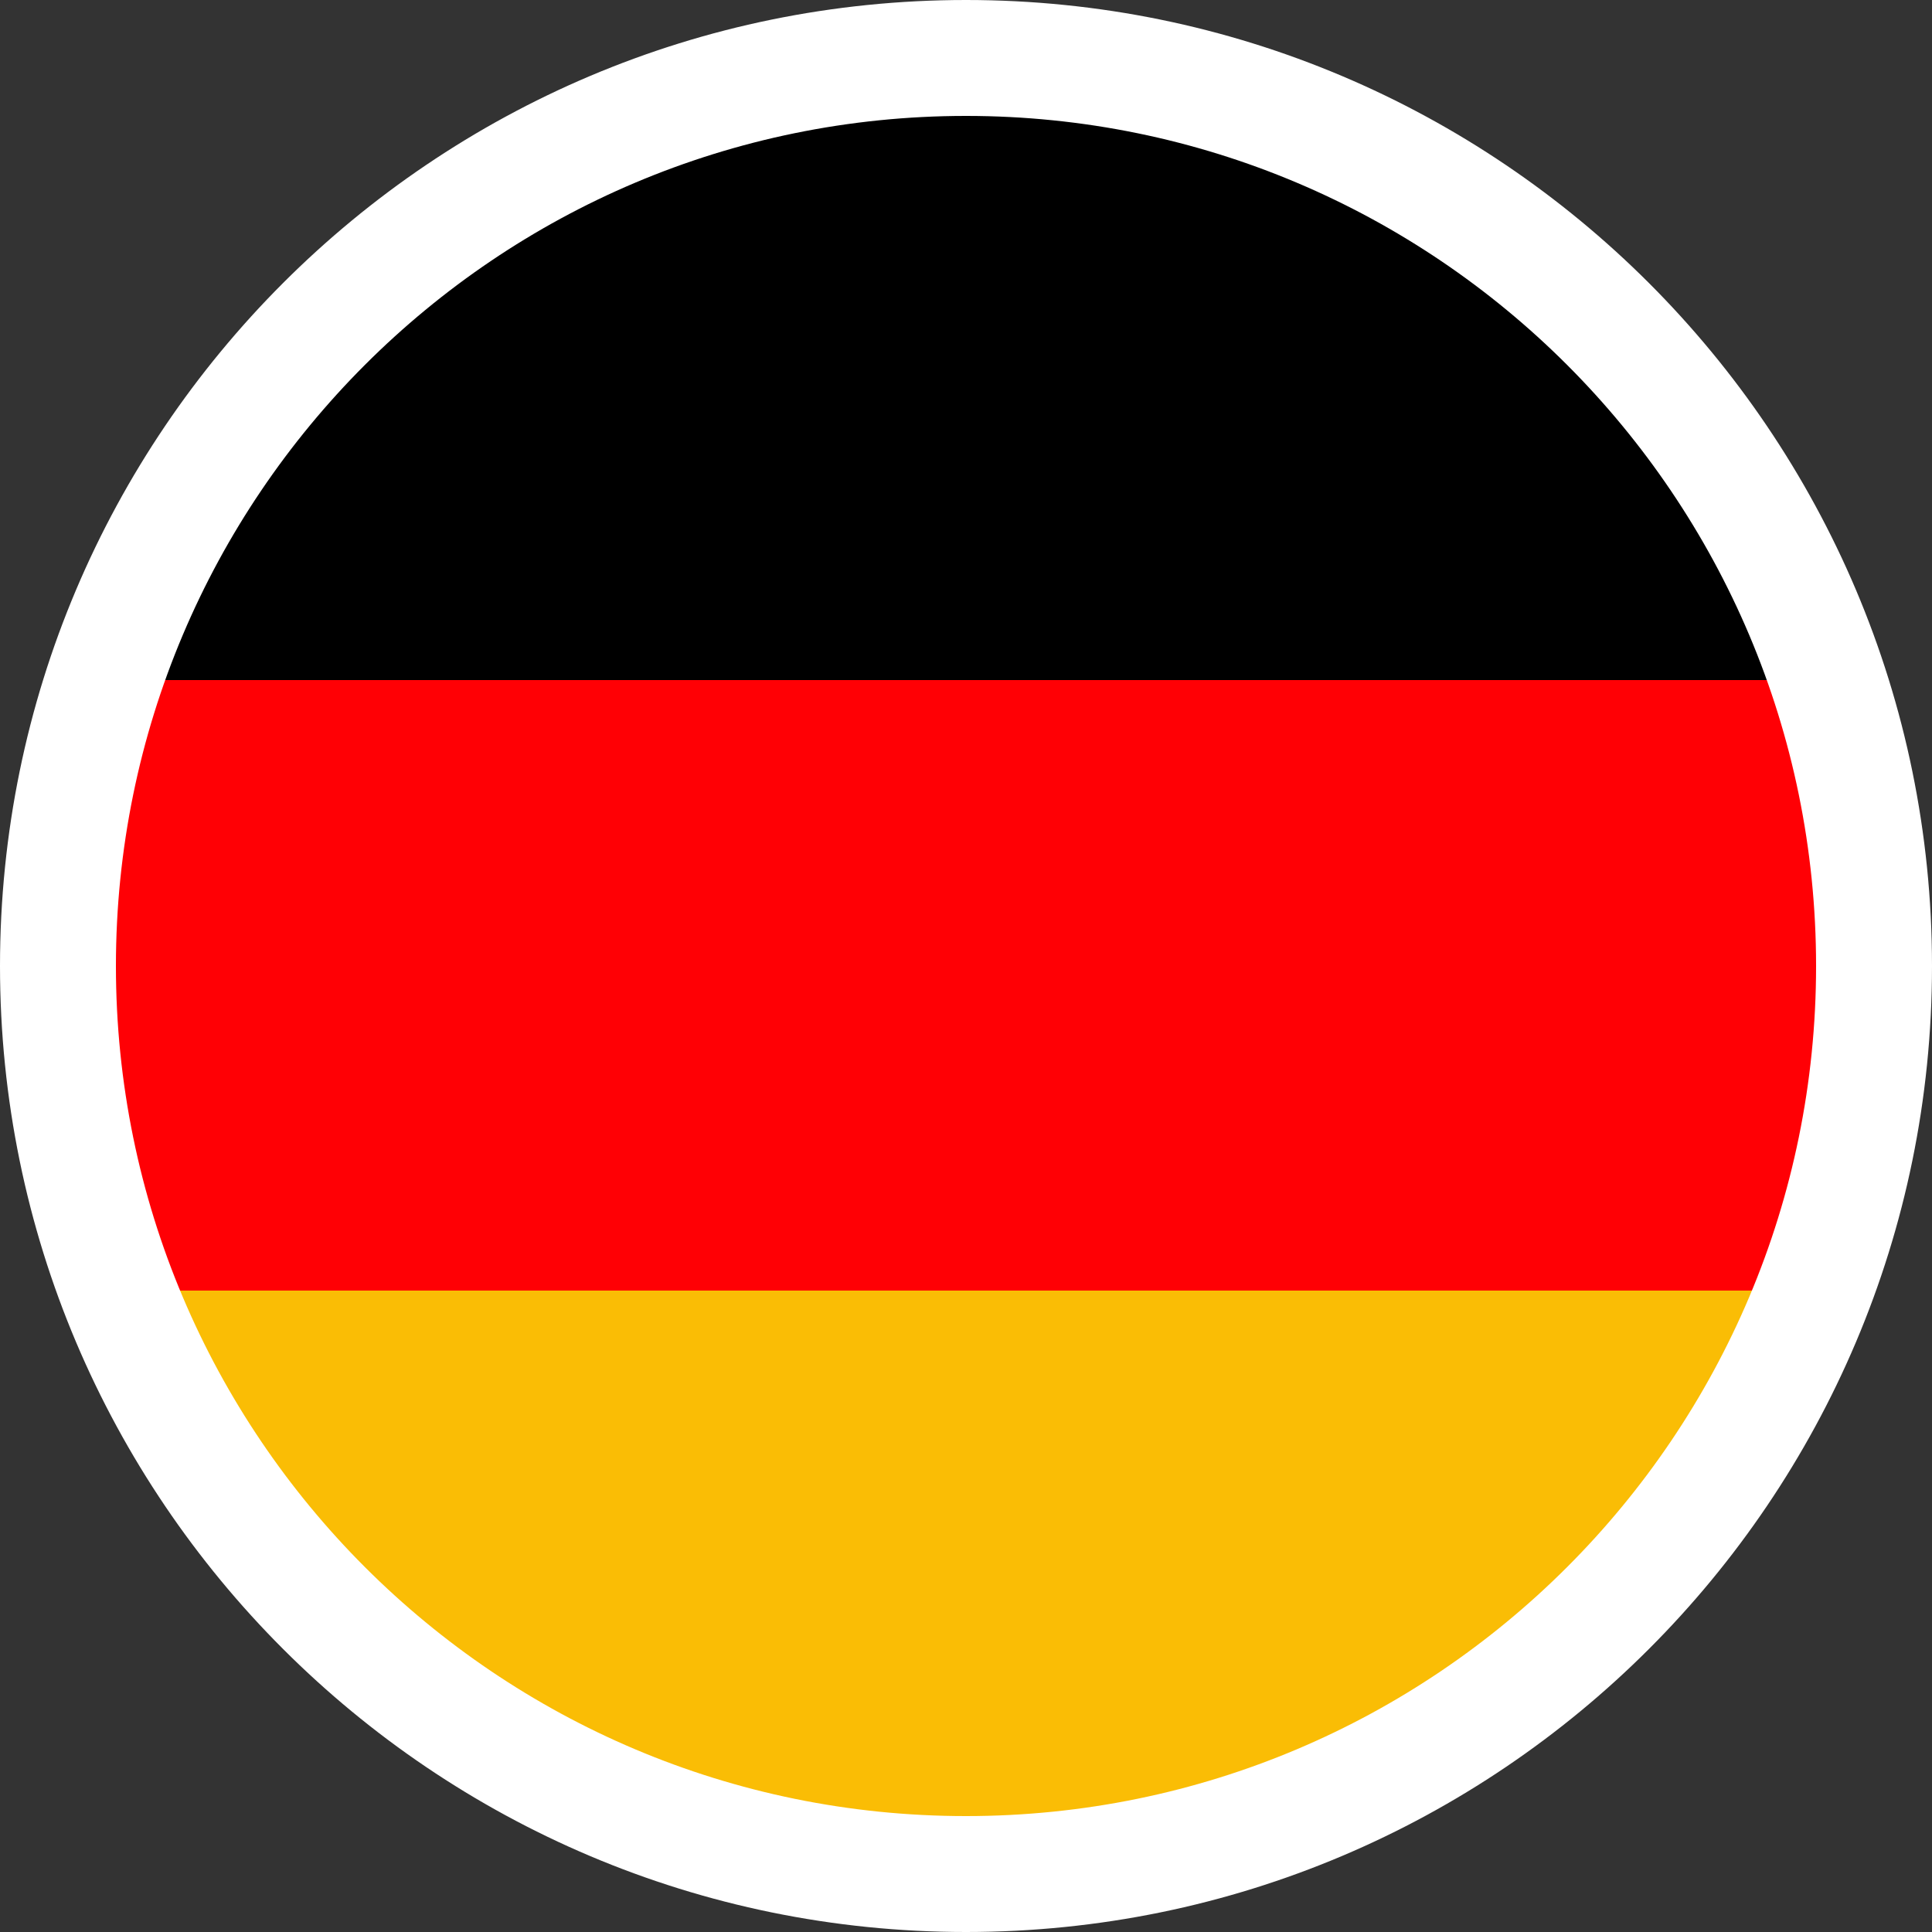
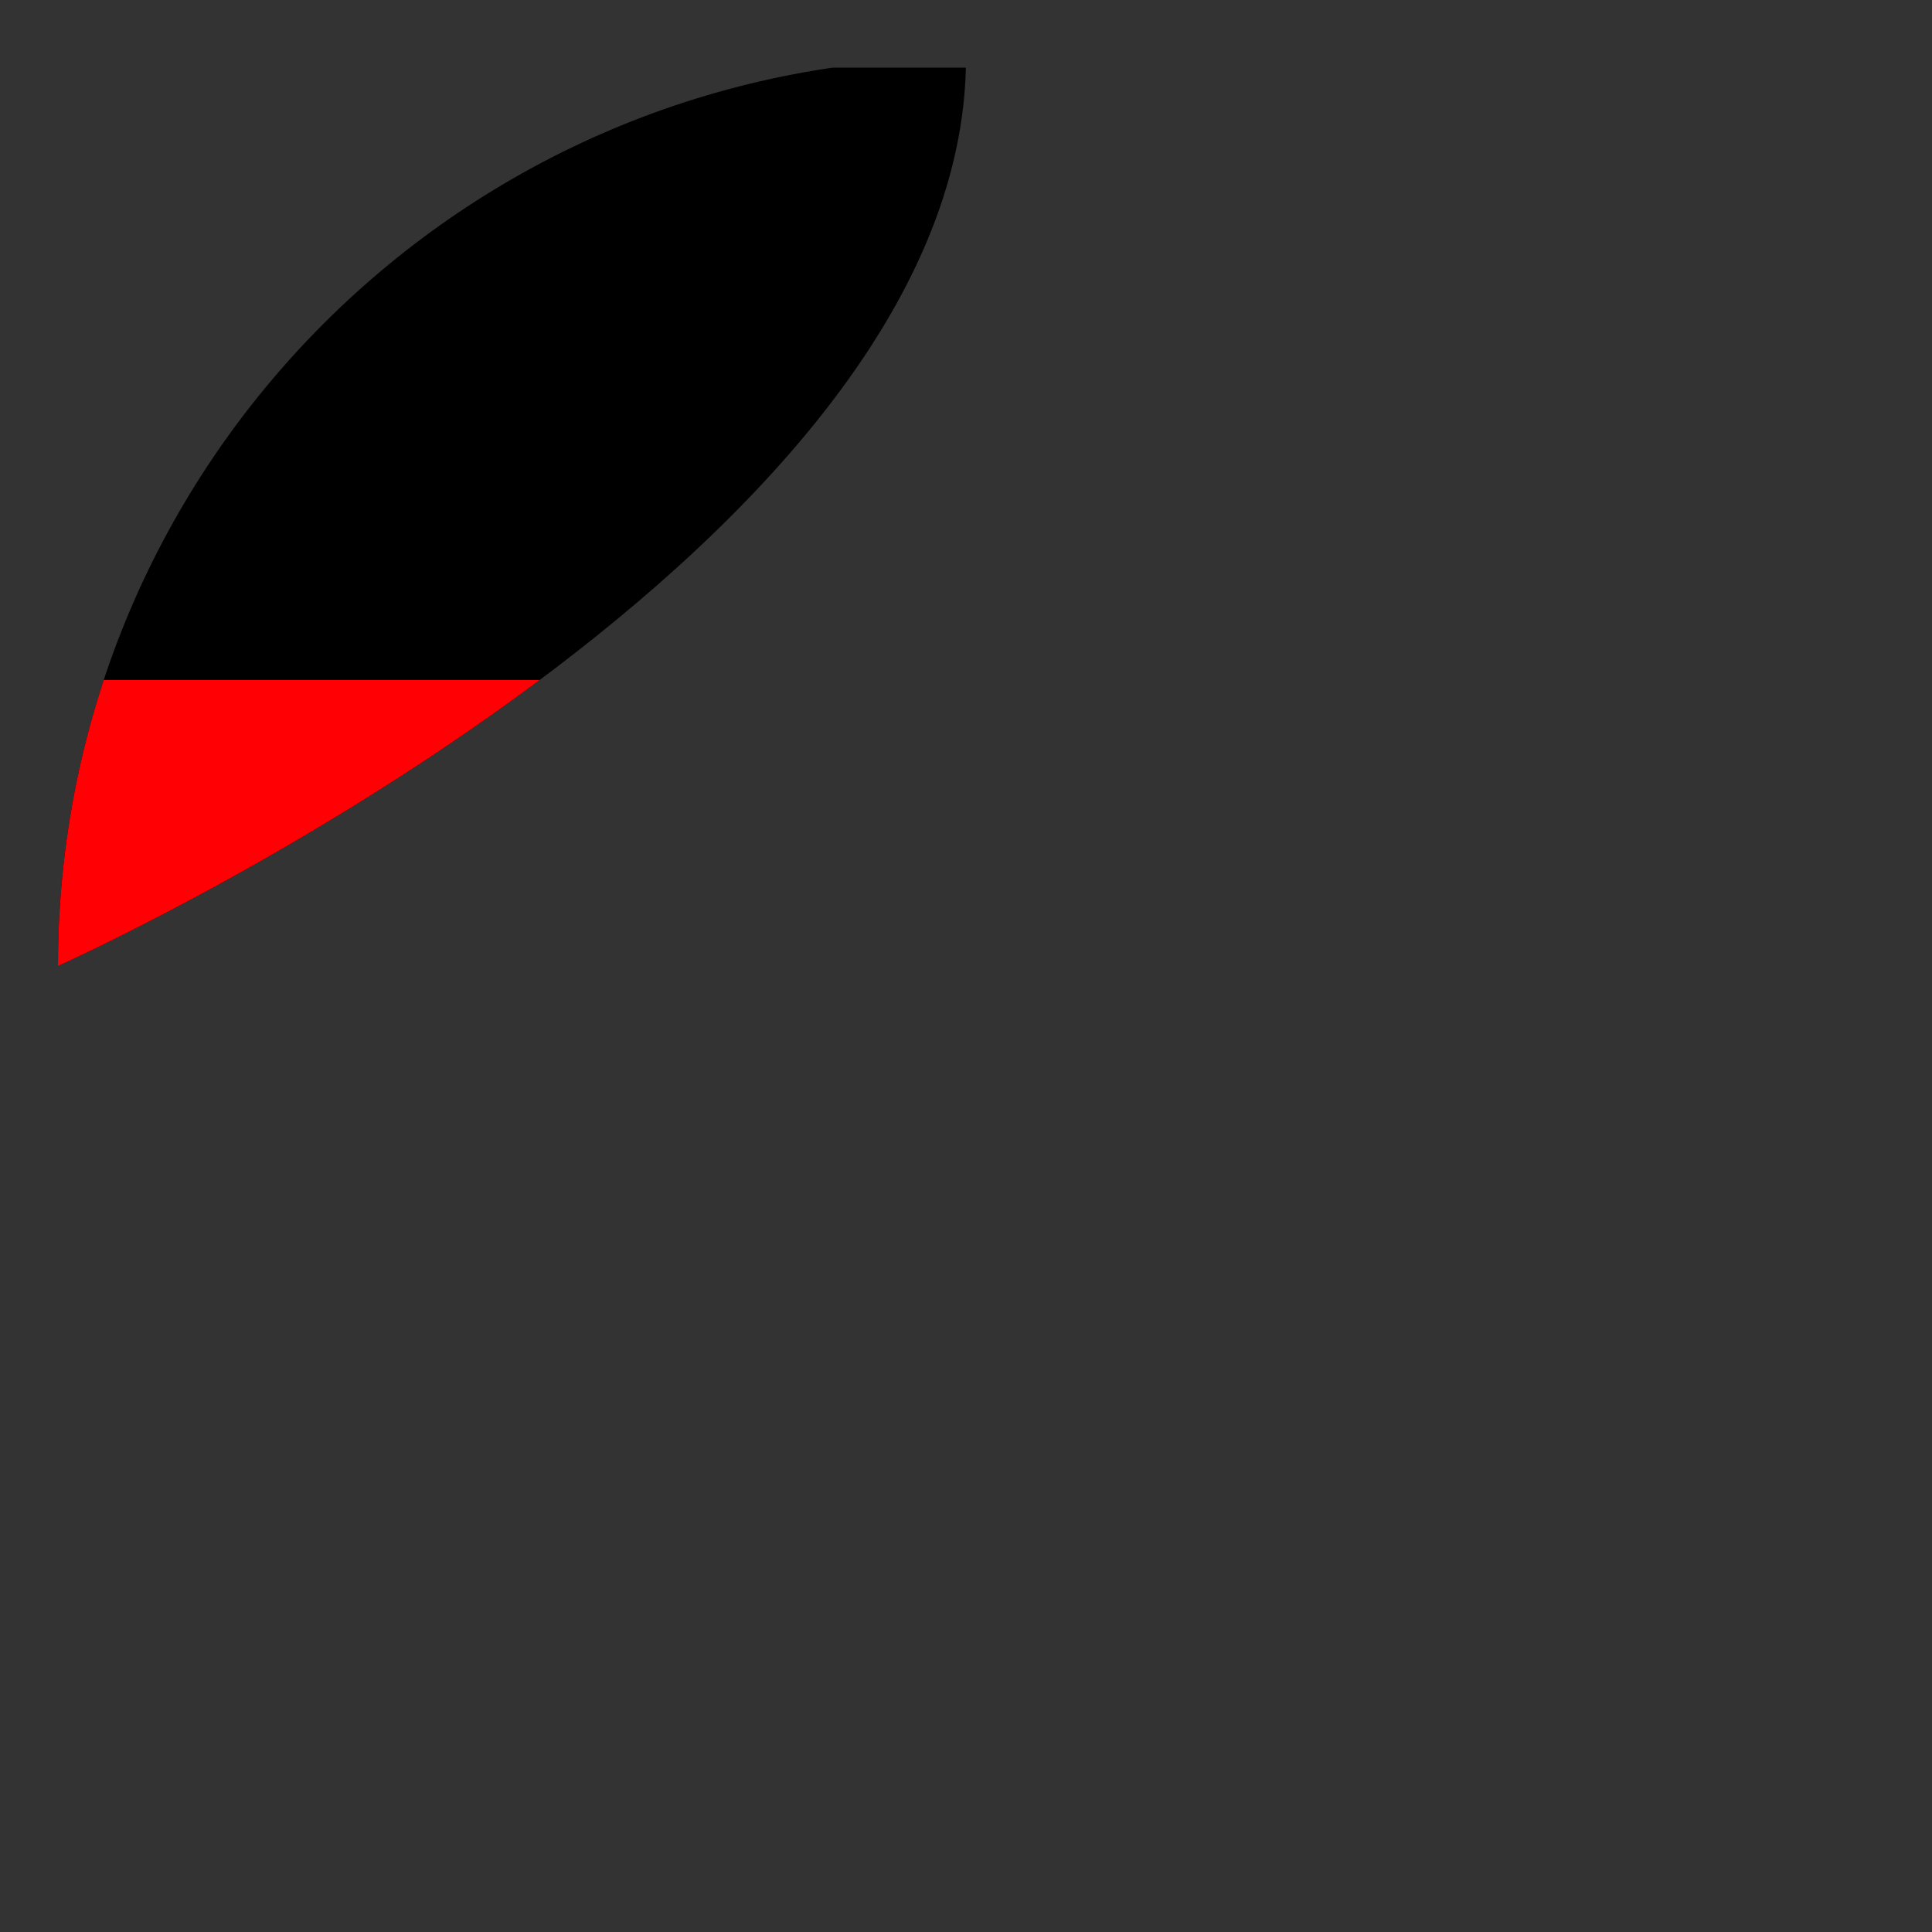
<svg xmlns="http://www.w3.org/2000/svg" version="1.1" viewBox="0 0 100 100">
  <rect x="0" y="0" width="100" height="100" fill="#333333" stroke="none" />
  <defs>
    <style>
      .cls-1 {
        fill: none;
      }

      .cls-2 {
        fill: #ff0005;
      }

      .cls-3 {
        fill: #fabd05;
      }

      .cls-4 {
        fill: #fff;
      }

      .cls-5 {
        clip-path: url(#clippath);
      }
    </style>
    <clipPath id="clippath">
-       <path class="cls-1" d="M3,50c0,26,21,47,47,47s47-21,47-47S76,3,50,3,3,24,3,50" />
+       <path class="cls-1" d="M3,50s47-21,47-47S76,3,50,3,3,24,3,50" />
    </clipPath>
  </defs>
  <g>
    <g id="Calque_1">
      <g>
        <g class="cls-5">
          <rect x="-22.2" y="3.5" width="142.3" height="94.9" />
          <rect class="cls-2" x="-22.2" y="35.2" width="142.3" height="63.2" />
-           <rect class="cls-3" x="-22.2" y="66.8" width="142.3" height="31.6" />
        </g>
-         <path class="cls-4" d="M50,100C22.4,100,0,77.6,0,50S22.4,0,50,0s50,22.4,50,50-22.4,50-50,50ZM50,6C25.7,6,6,25.7,6,50s19.7,44,44,44,44-19.7,44-44S74.3,6,50,6Z" />
      </g>
    </g>
  </g>
</svg>